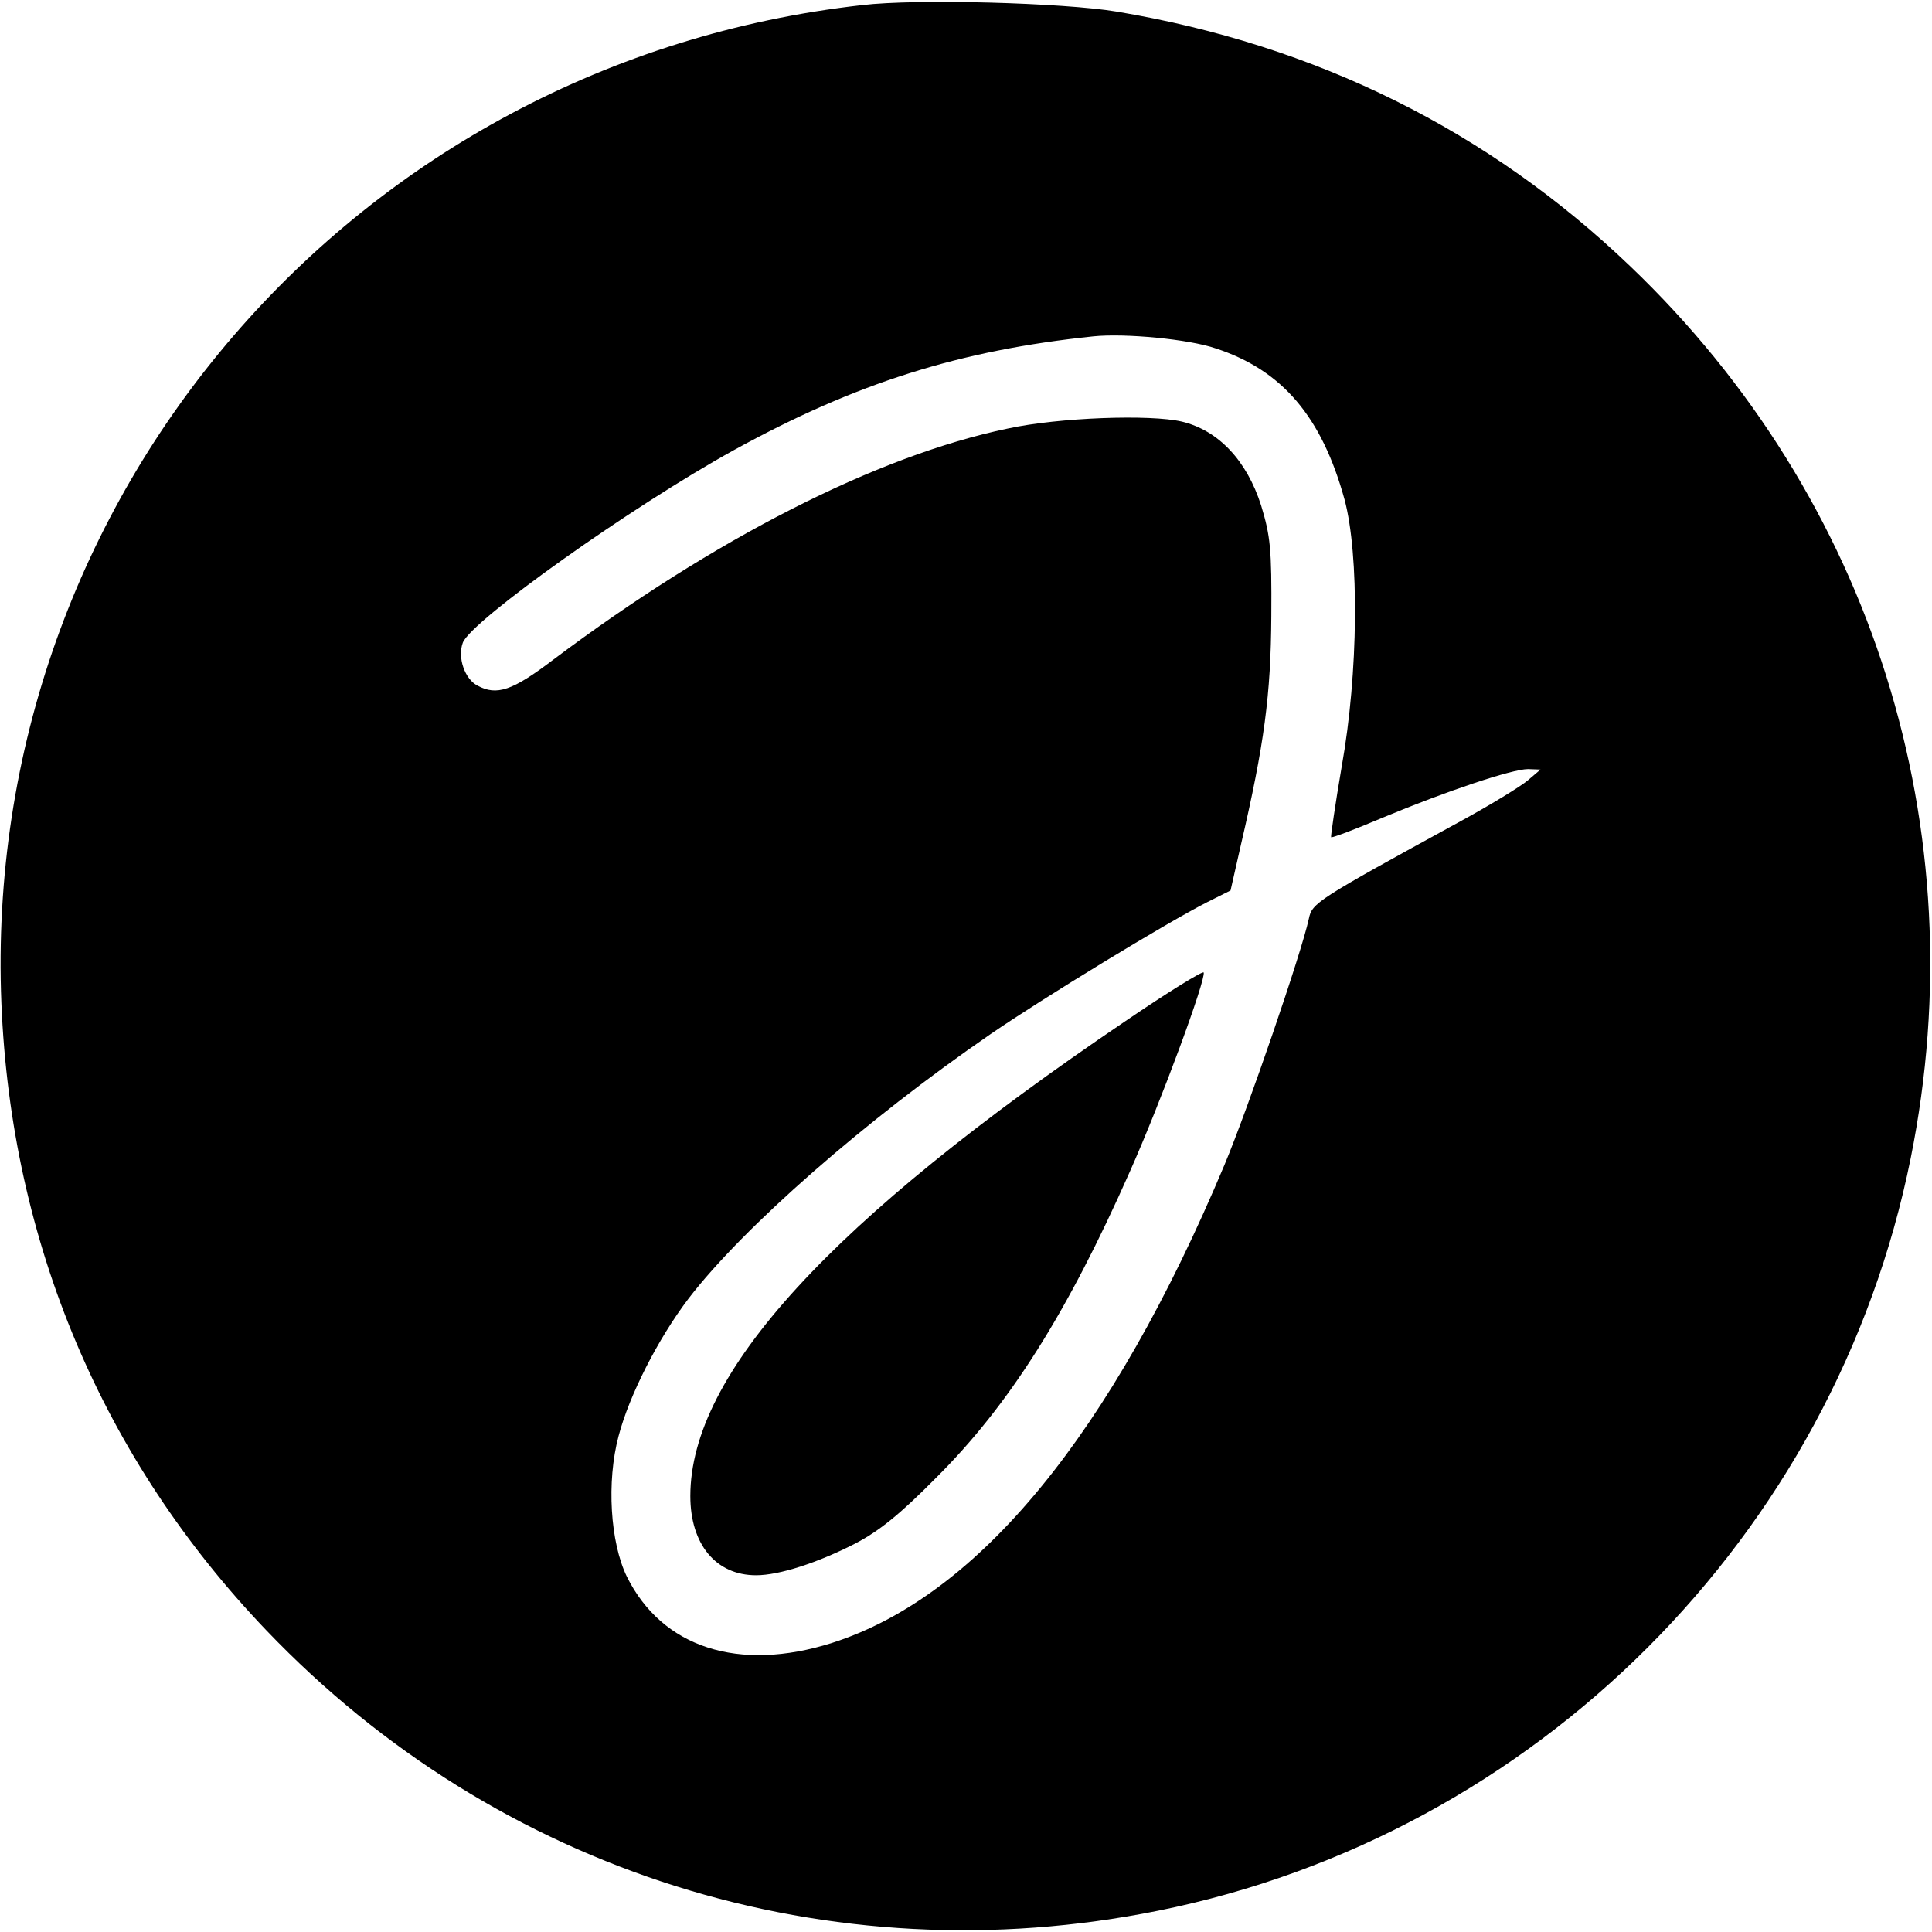
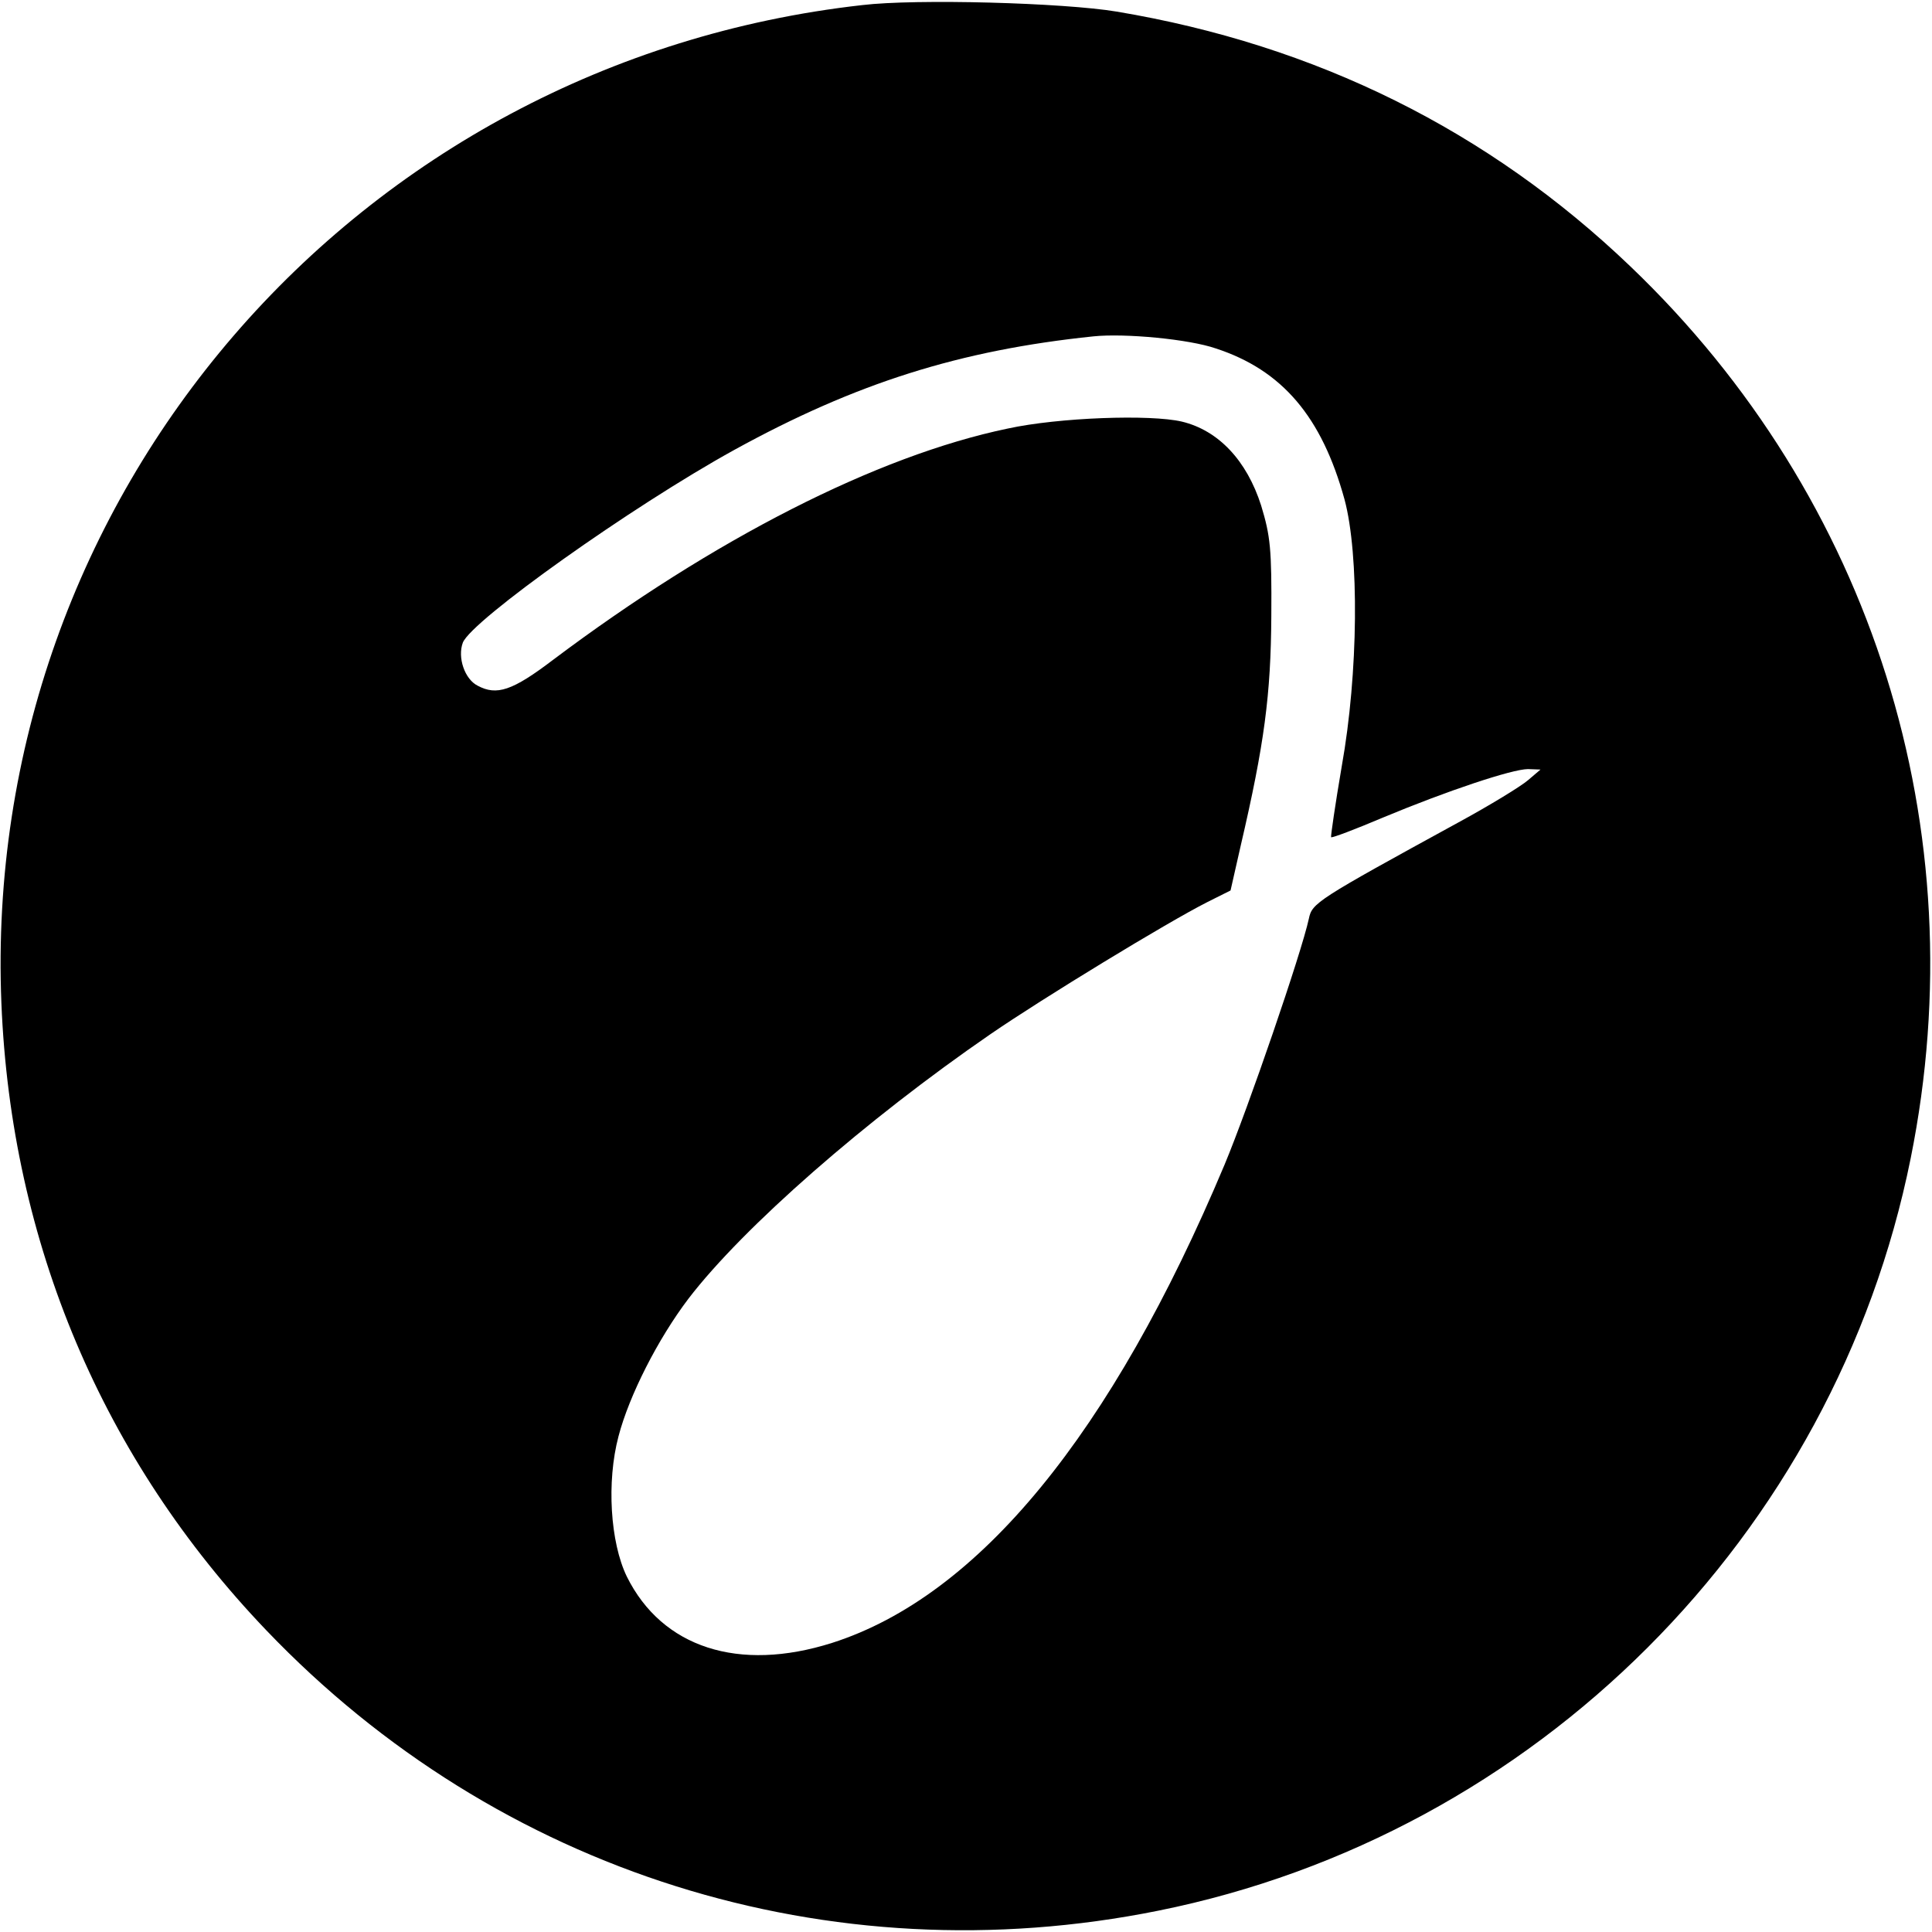
<svg xmlns="http://www.w3.org/2000/svg" version="1.0" width="417pt" height="417pt" viewBox="0 0 417 417" preserveAspectRatio="xMidYMid meet">
  <g transform="translate(0,417) scale(0.1,-0.1)" fill="#000000" stroke="none">
    <path d="M1861 4159 c-1095 -123 -1902 -1060 -1858 -2154 21 -518 219 -985 572 -1354 500 -523 1216 -748 1925 -605 815 164 1460 809 1624 1624 143 709 -82 1425 -605 1925 -306 293 -678 478 -1109 550 -114 19 -432 28 -549 14z m763 -741 c144 -47 229 -148 278 -326 32 -119 30 -375 -6 -576 -14 -82 -24 -151 -23 -153 2 -2 52 17 111 42 139 58 280 105 314 105 l27 -1 -27 -23 c-15 -13 -82 -54 -150 -91 -307 -168 -316 -174 -323 -208 -16 -74 -131 -409 -182 -531 -244 -581 -531 -931 -847 -1032 -202 -64 -367 -10 -443 143 -36 74 -44 205 -18 303 23 88 85 210 151 297 118 154 383 386 652 571 112 77 381 241 468 285 l50 25 22 97 c51 219 65 325 66 495 1 146 -2 173 -22 239 -31 97 -92 162 -171 181 -68 16 -266 9 -376 -15 -283 -59 -635 -239 -981 -499 -88 -67 -122 -78 -163 -56 -28 14 -44 61 -32 93 19 48 363 293 586 416 262 144 486 215 775 245 68 7 206 -6 264 -26z" />
-     <path d="M2429 1966 c-637 -431 -939 -761 -939 -1025 0 -104 55 -171 142 -171 50 0 133 27 213 68 52 27 97 63 175 142 159 158 284 357 419 662 68 153 164 414 159 429 -2 4 -78 -43 -169 -105z" />
  </g>
</svg>